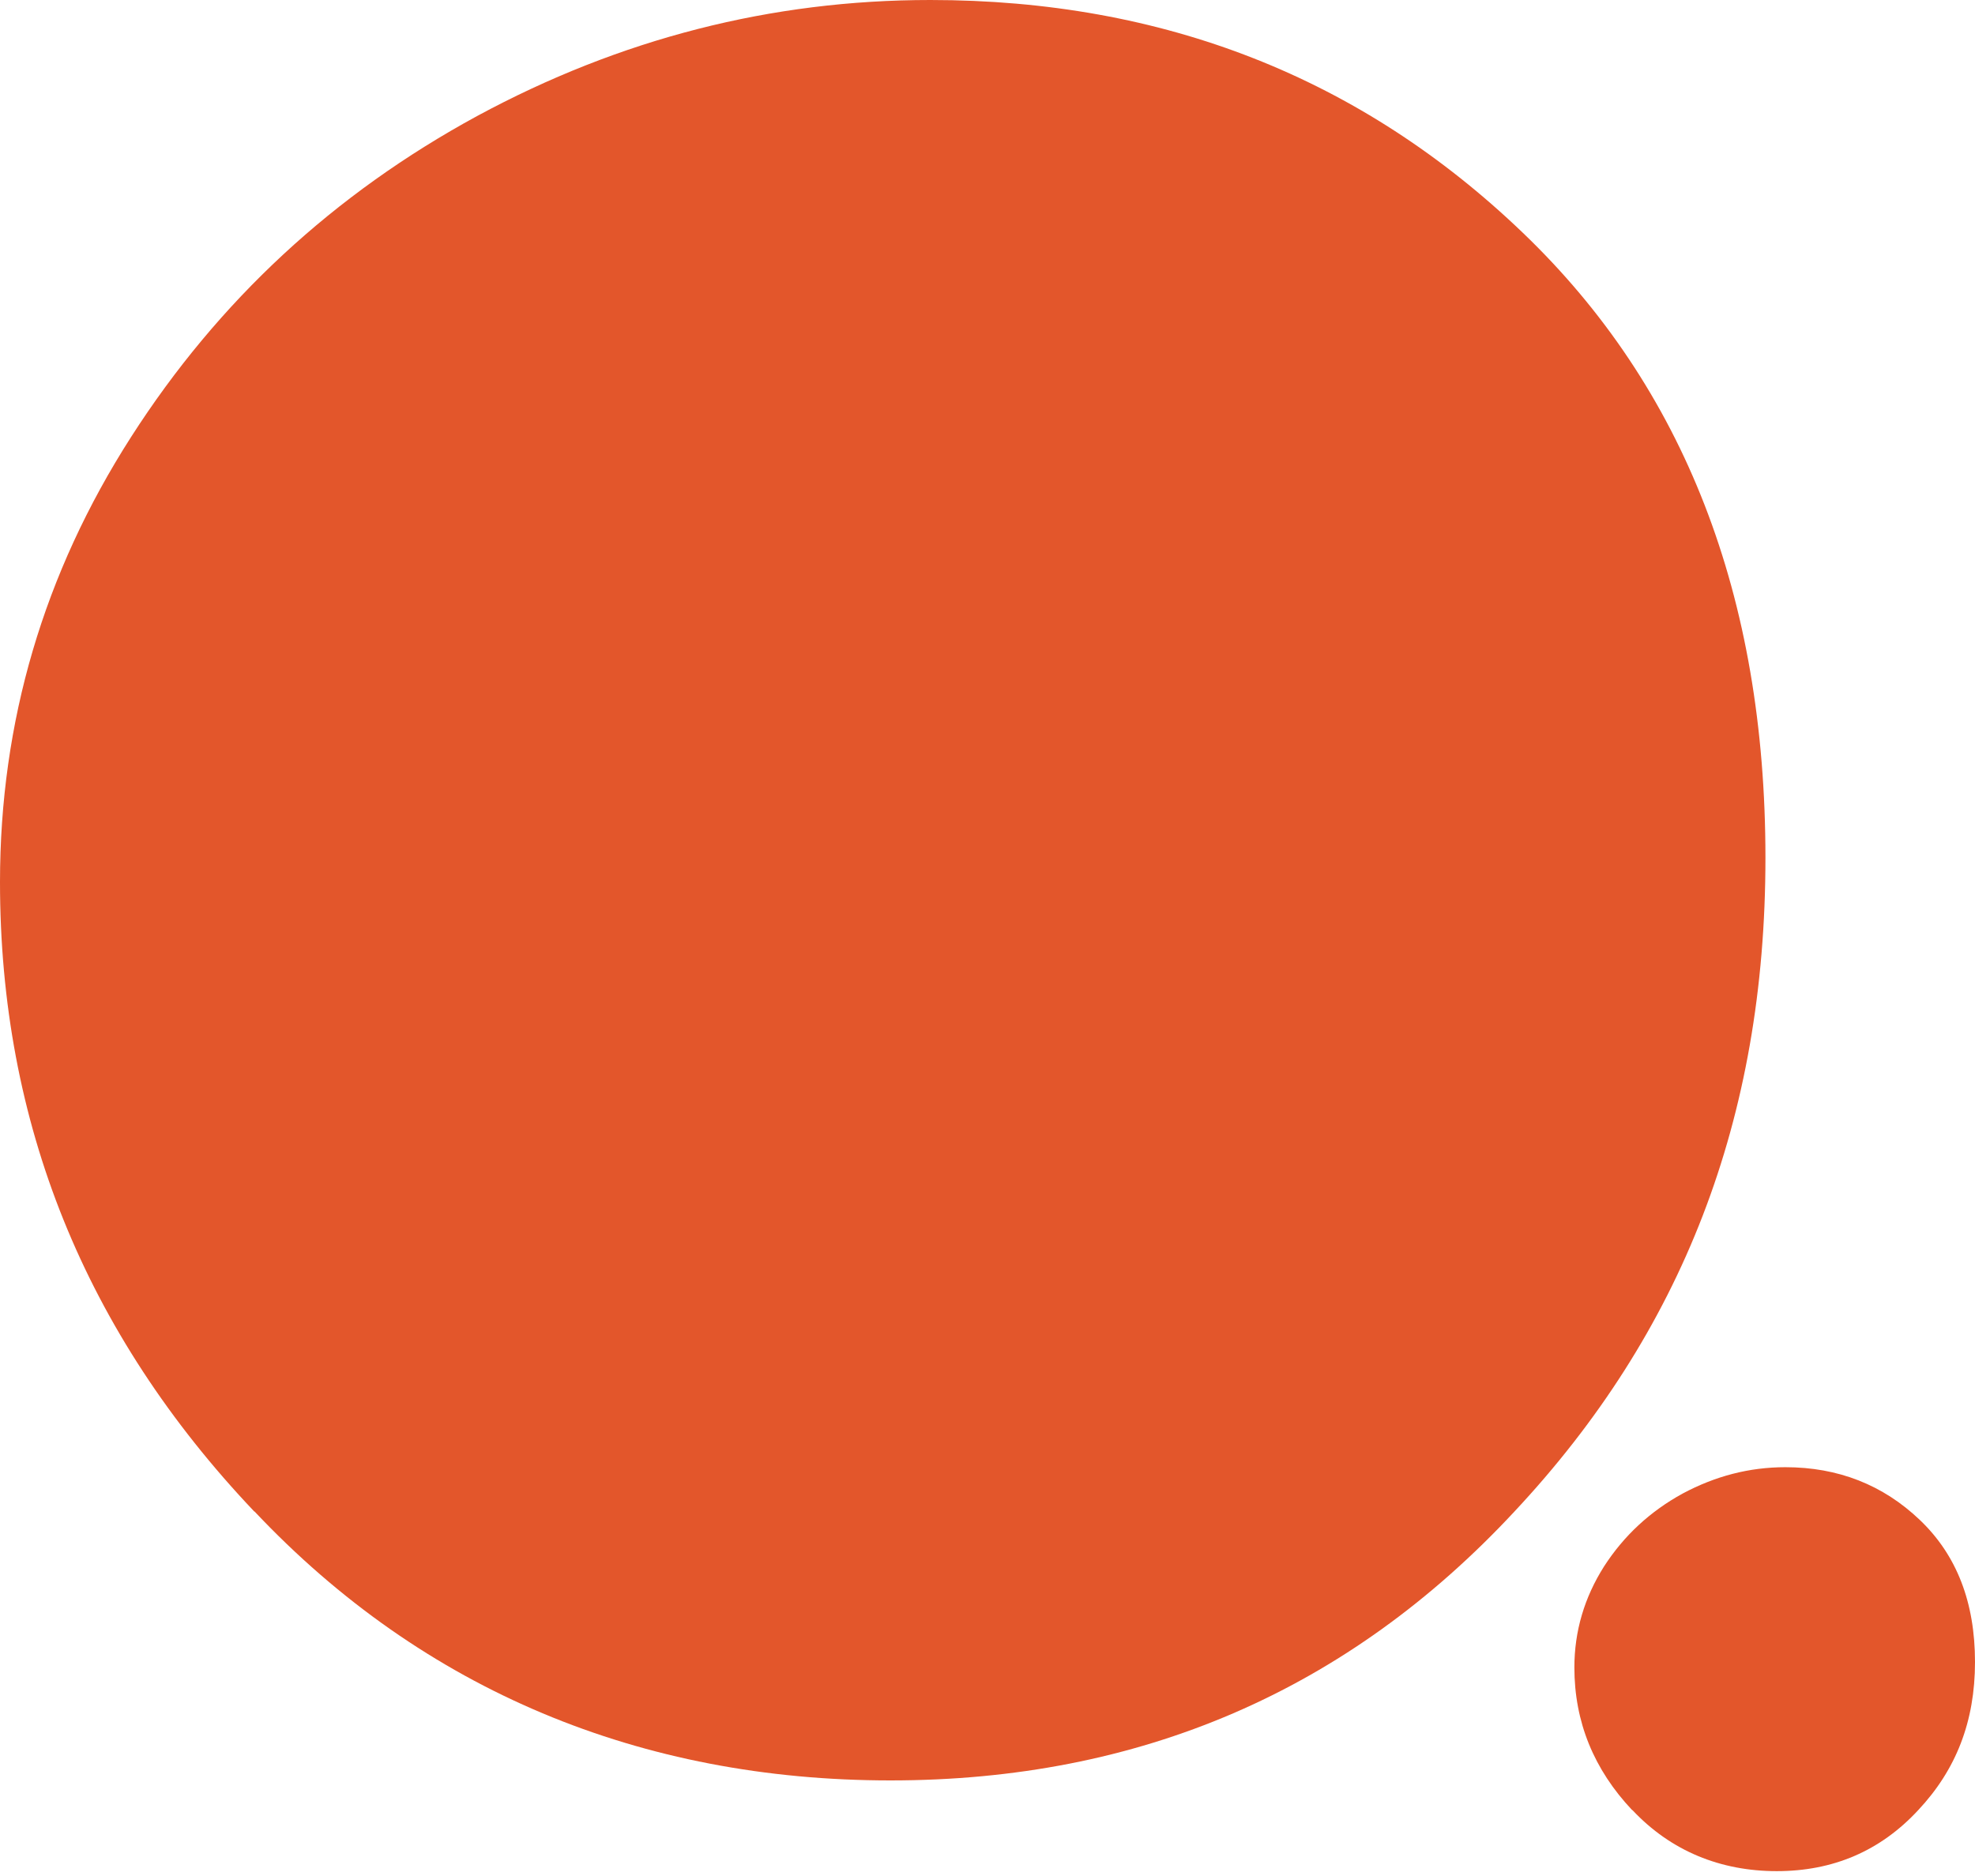
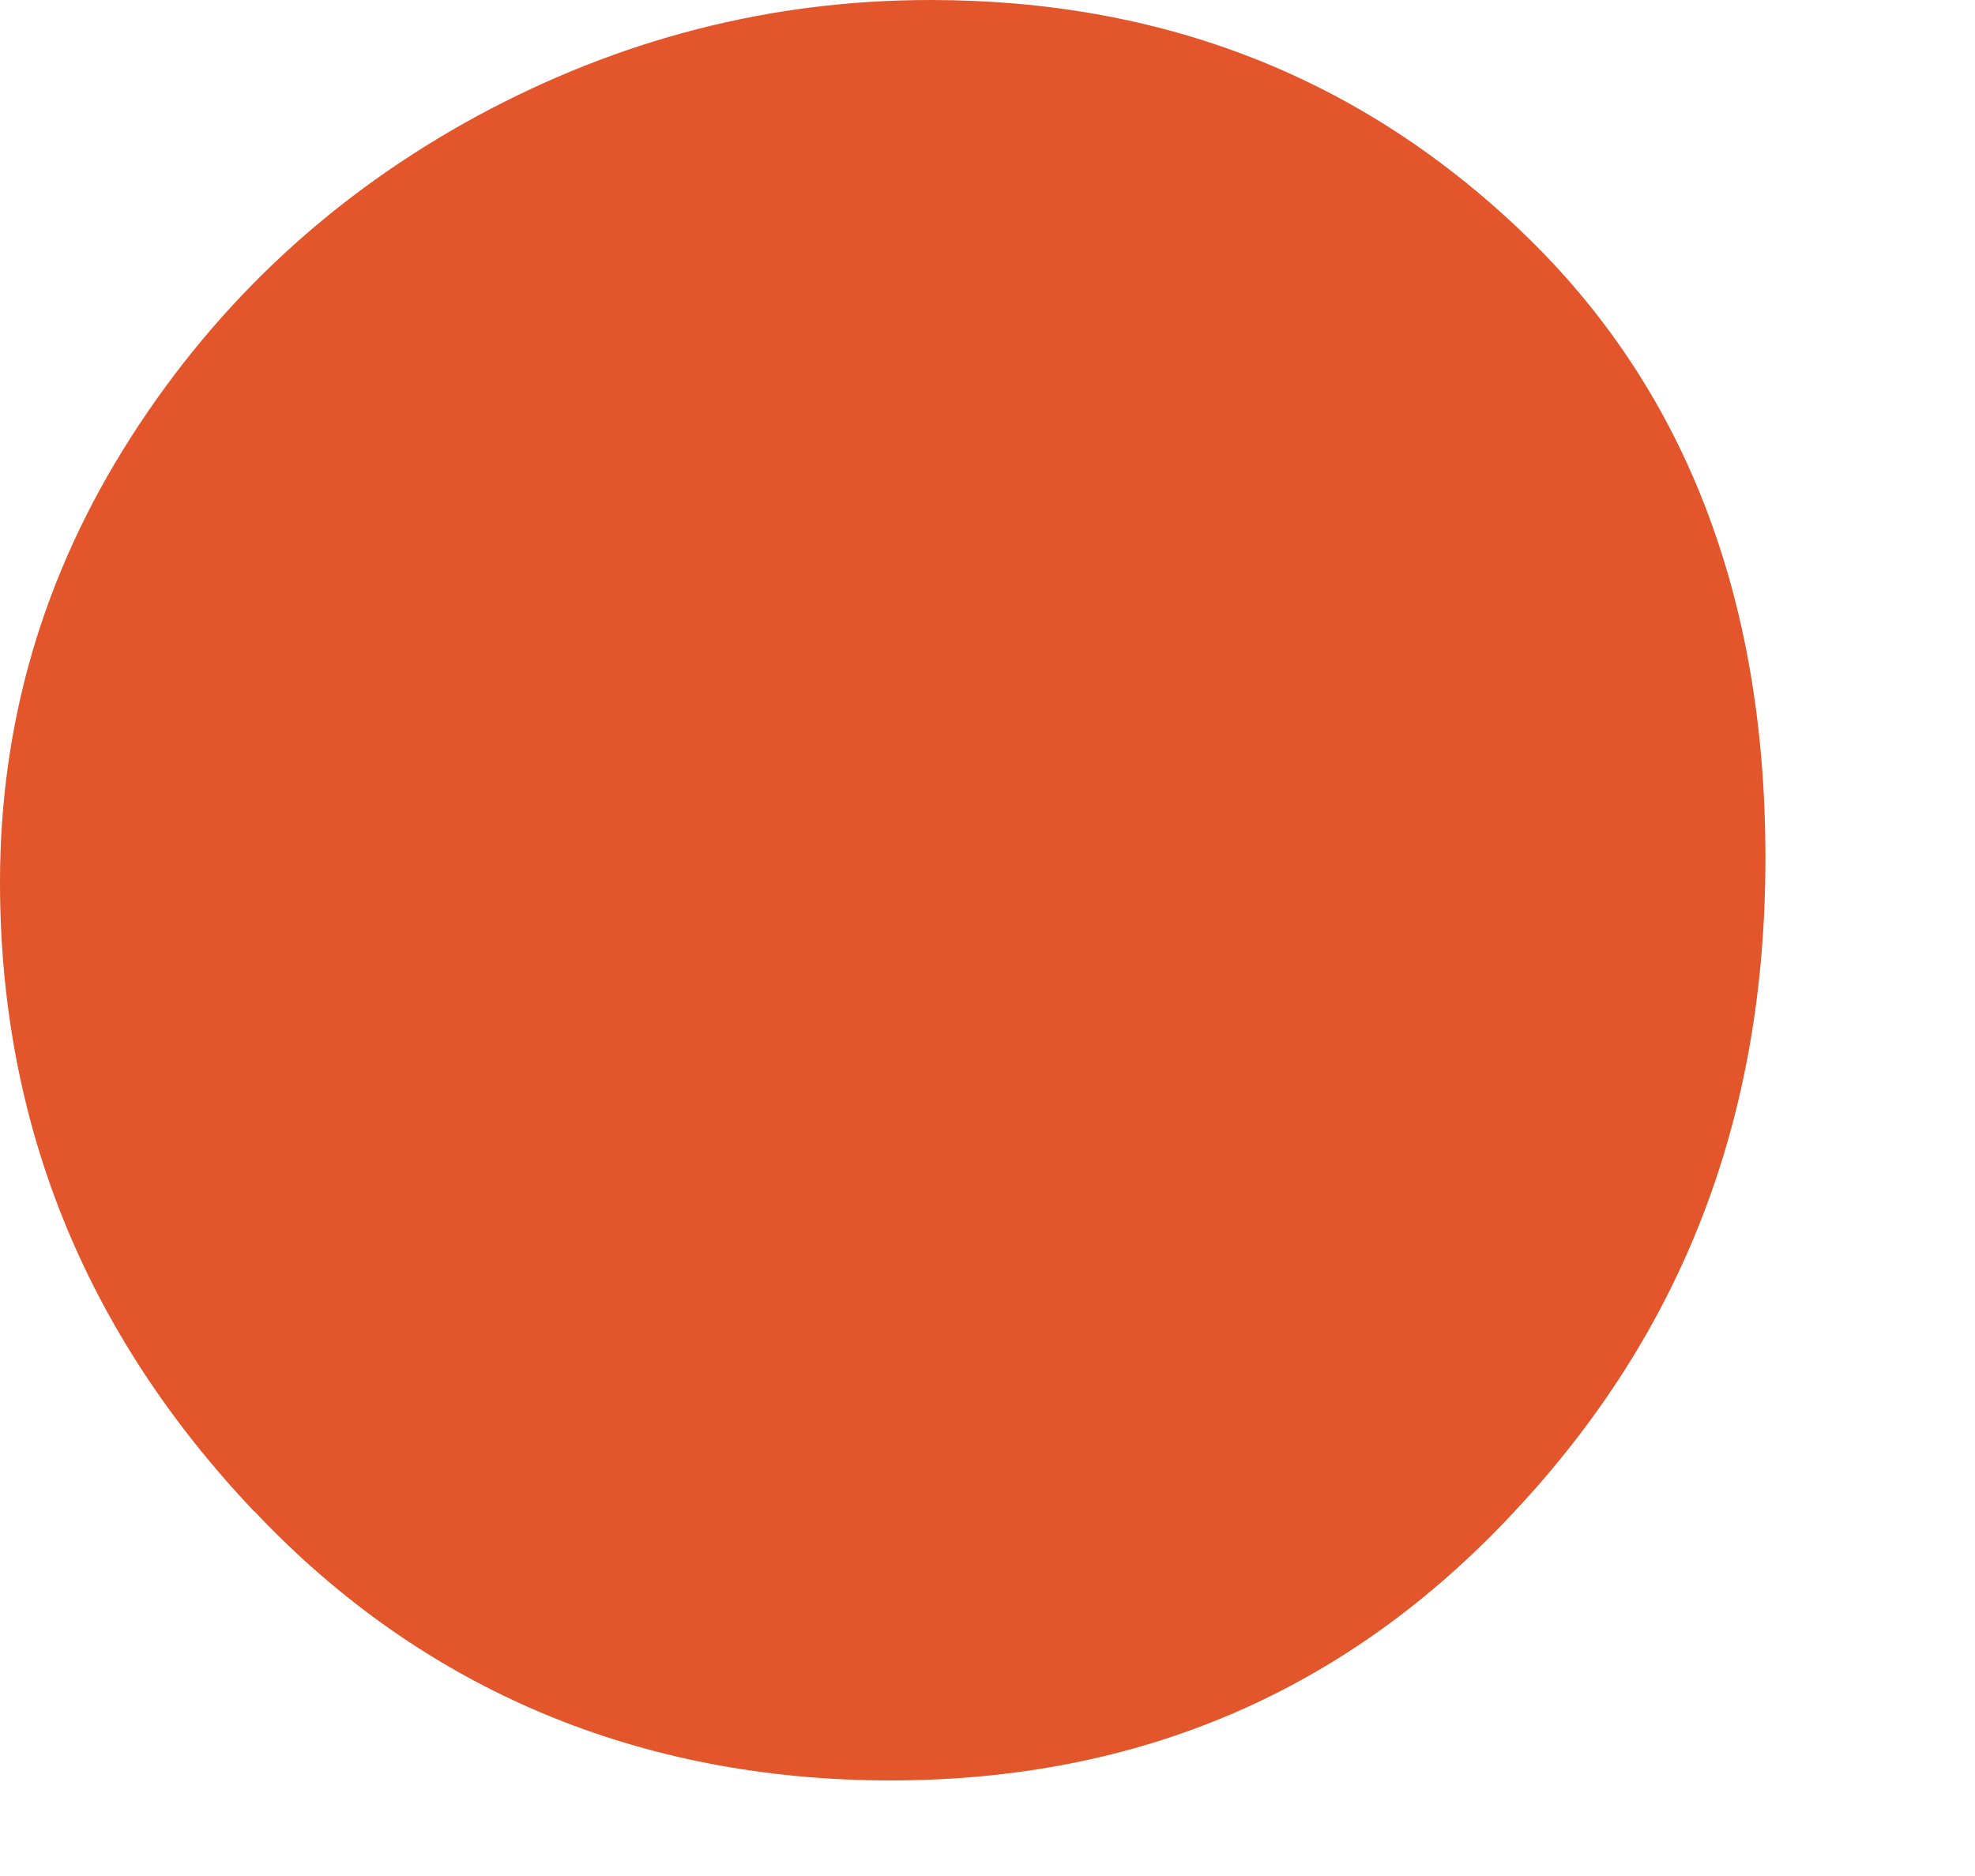
<svg xmlns="http://www.w3.org/2000/svg" width="300" height="285" viewBox="0 0 300 285" fill="none">
  <path d="M38.63 229.634C12.855 202.462 0 170.536 0 134.008C0 109.671 6.624 87.121 19.914 66.382C33.205 45.643 50.723 29.462 72.445 17.642C94.212 5.866 117.176 0 141.317 0C176.745 0 206.747 11.798 231.302 35.35C255.857 58.881 268.168 90.589 268.168 130.322C268.168 170.056 255.465 202.44 230.06 229.612C204.699 256.894 173.106 270.48 135.26 270.48C97.415 270.48 64.384 256.894 38.652 229.612L38.63 229.634Z" fill="#E3562B" />
-   <path d="M247.927 274.994C242.109 268.822 239.146 261.604 239.146 253.317C239.146 247.8 240.671 242.675 243.656 237.965C246.685 233.276 250.65 229.612 255.574 226.908C260.542 224.248 265.706 222.896 271.196 222.896C279.214 222.896 286.034 225.578 291.633 230.921C297.233 236.264 300 243.438 300 252.489C300 261.539 297.124 268.866 291.372 274.994C285.62 281.209 278.43 284.262 269.889 284.262C261.348 284.262 253.809 281.209 247.97 274.994H247.927Z" fill="#E3562B" />
</svg>